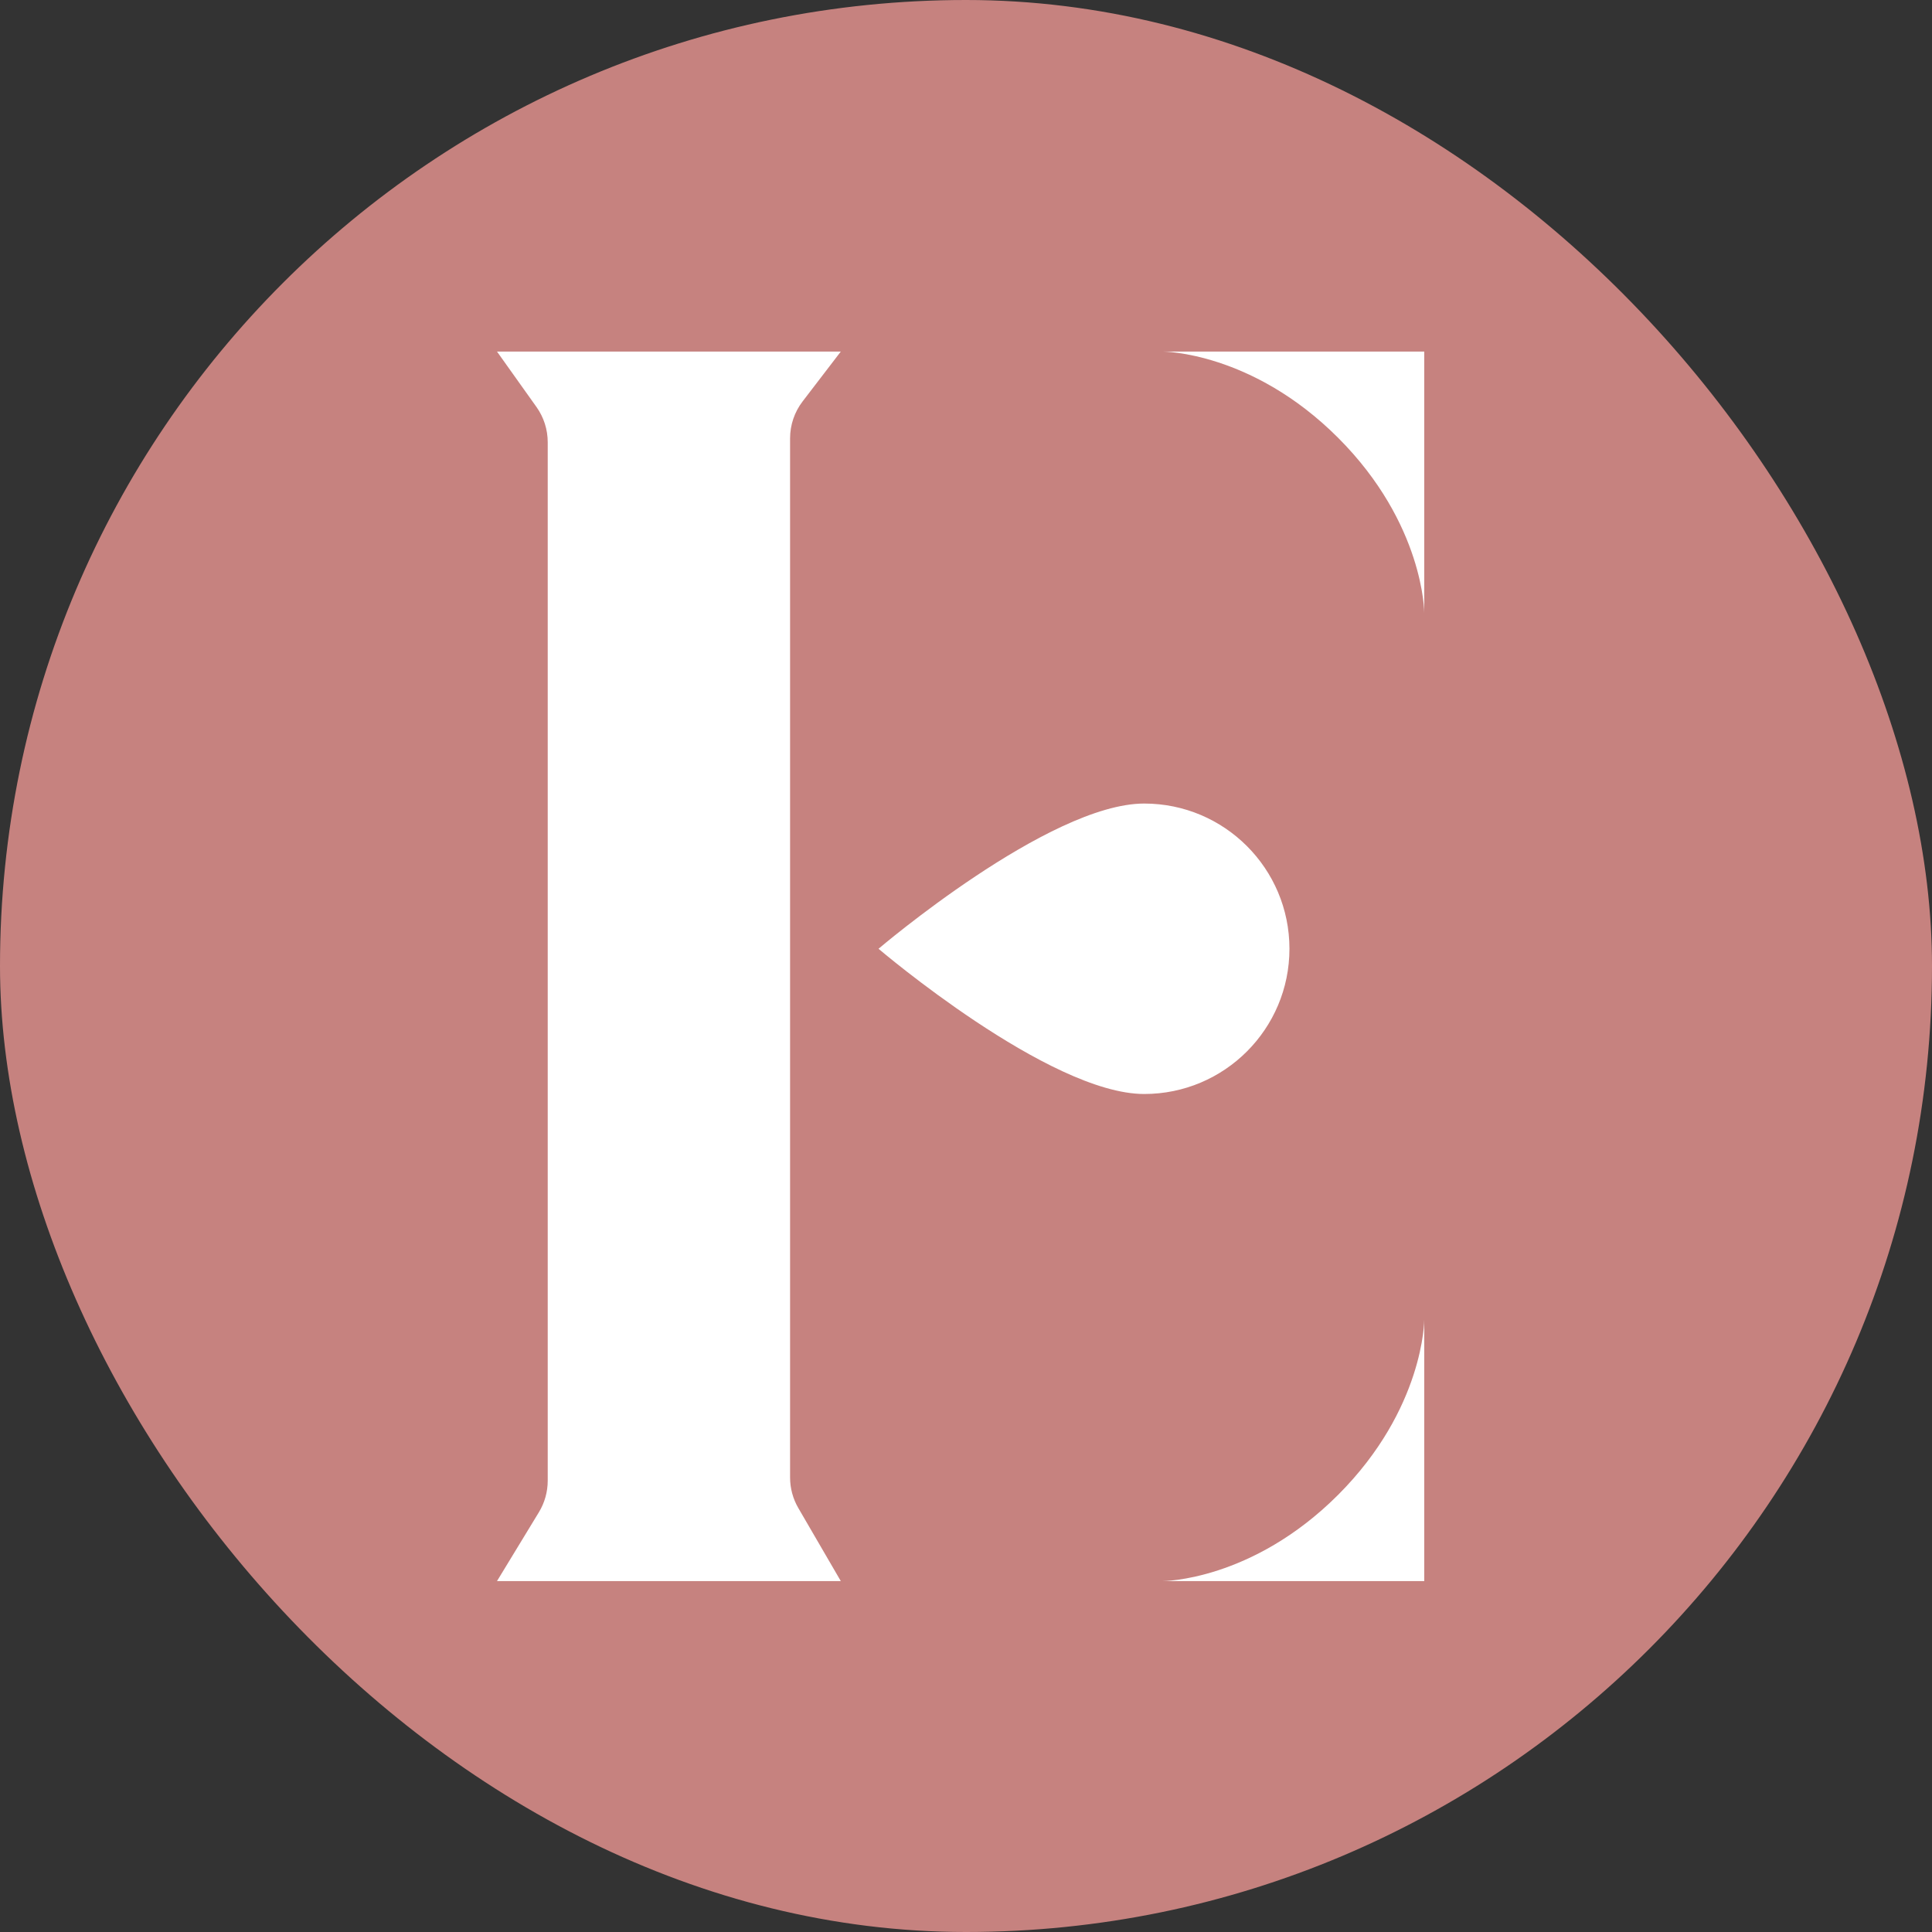
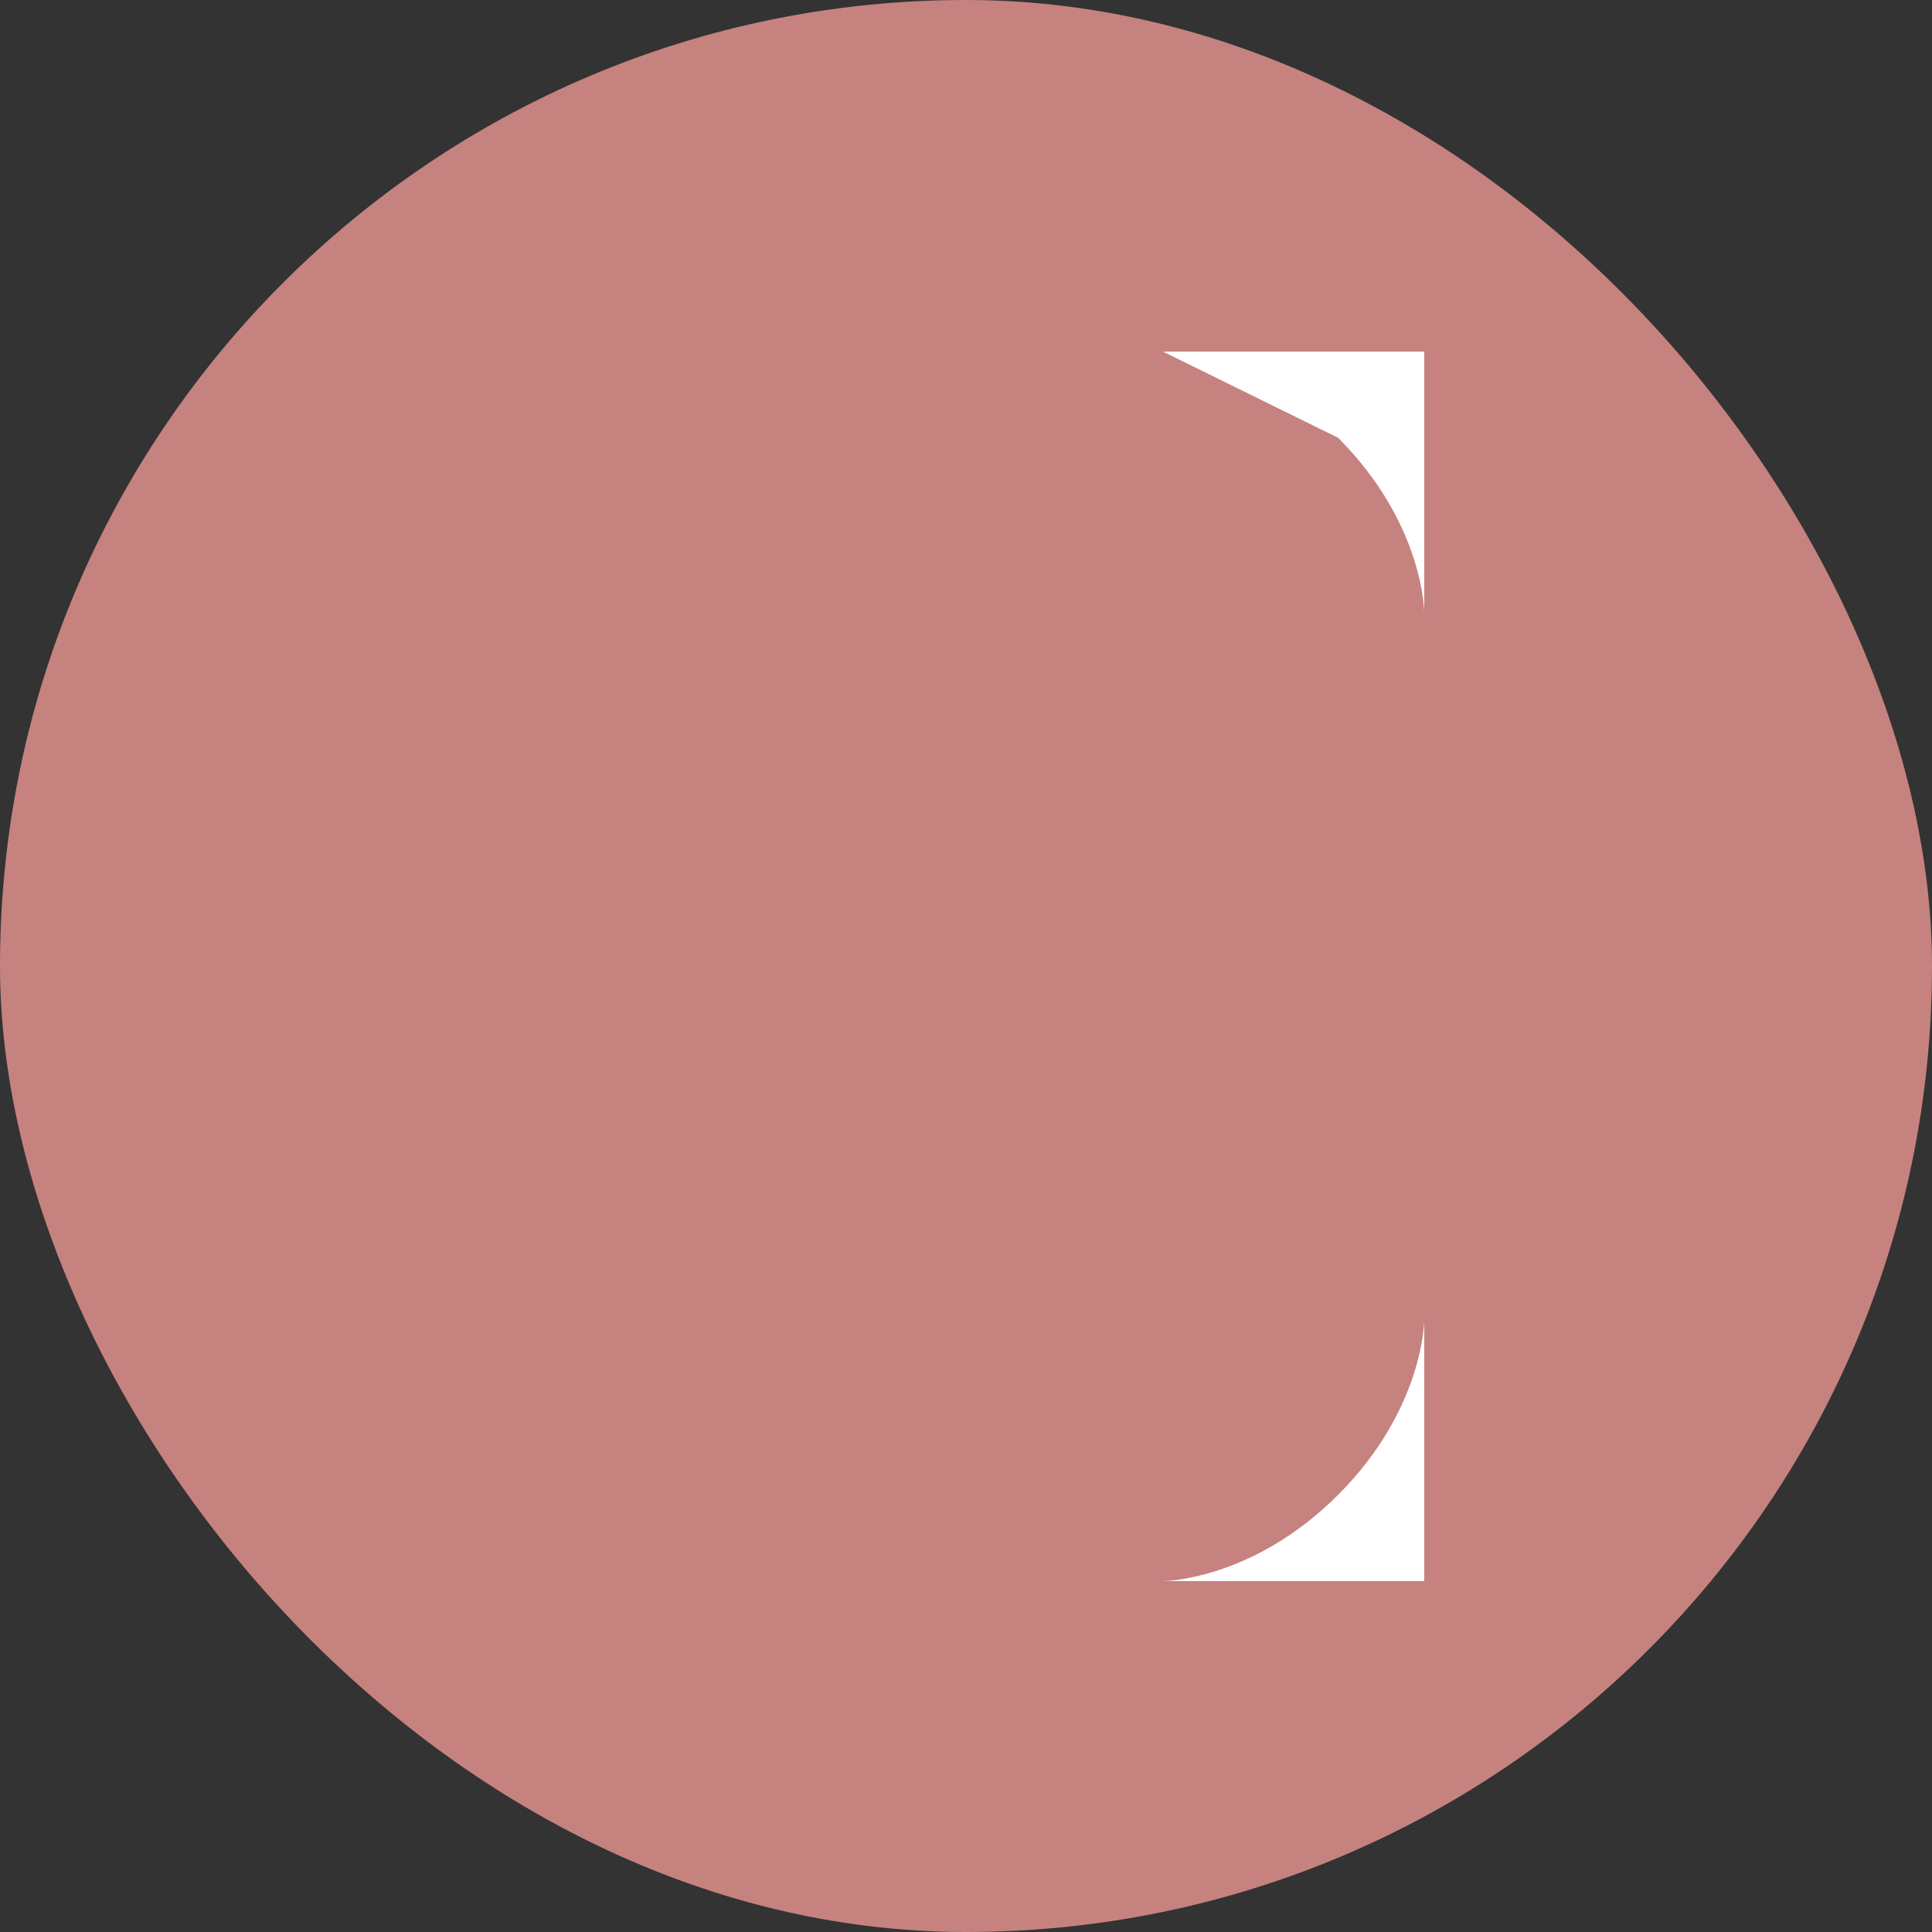
<svg xmlns="http://www.w3.org/2000/svg" id="Layer_3" viewBox="0 0 360 360">
  <rect x="0" y="0" width="360" height="360" fill="#333333" stroke="none" />
  <defs>
    <style>.cls-1{fill:#fff;}.cls-2{fill:#c6827f;}</style>
  </defs>
  <rect class="cls-2" x="0" y="0" width="360" height="360" rx="180" ry="180" />
  <g>
-     <path class="cls-1" d="m240.27,176.79c0,14.94-12.11,27.06-27.06,27.06-17.74,0-49.51-27.06-49.51-27.06,0,0,31.76-27.06,49.51-27.06,14.94,0,27.06,12.11,27.06,27.06Z" />
-     <path class="cls-1" d="m156.67,294.61h-64.06l7.8-12.82c1.08-1.77,1.65-3.81,1.65-5.89V82.4c0-2.36-.73-4.65-2.1-6.57l-7.35-10.32h64.06l-7.11,9.28c-1.52,1.98-2.34,4.4-2.34,6.89v193.63c0,2,.53,3.97,1.54,5.7l7.91,13.6Z" />
-     <path class="cls-1" d="m249.33,81.57c16.06,16.06,16.06,32.64,16.06,32.64v-48.7h-48.7s16.58,0,32.64,16.06Z" />
+     <path class="cls-1" d="m249.33,81.57c16.06,16.06,16.06,32.64,16.06,32.64v-48.7h-48.7Z" />
    <path class="cls-1" d="m249.33,278.55c16.06-16.06,16.06-32.64,16.06-32.64v48.7h-48.7s16.58,0,32.64-16.06Z" />
  </g>
</svg>